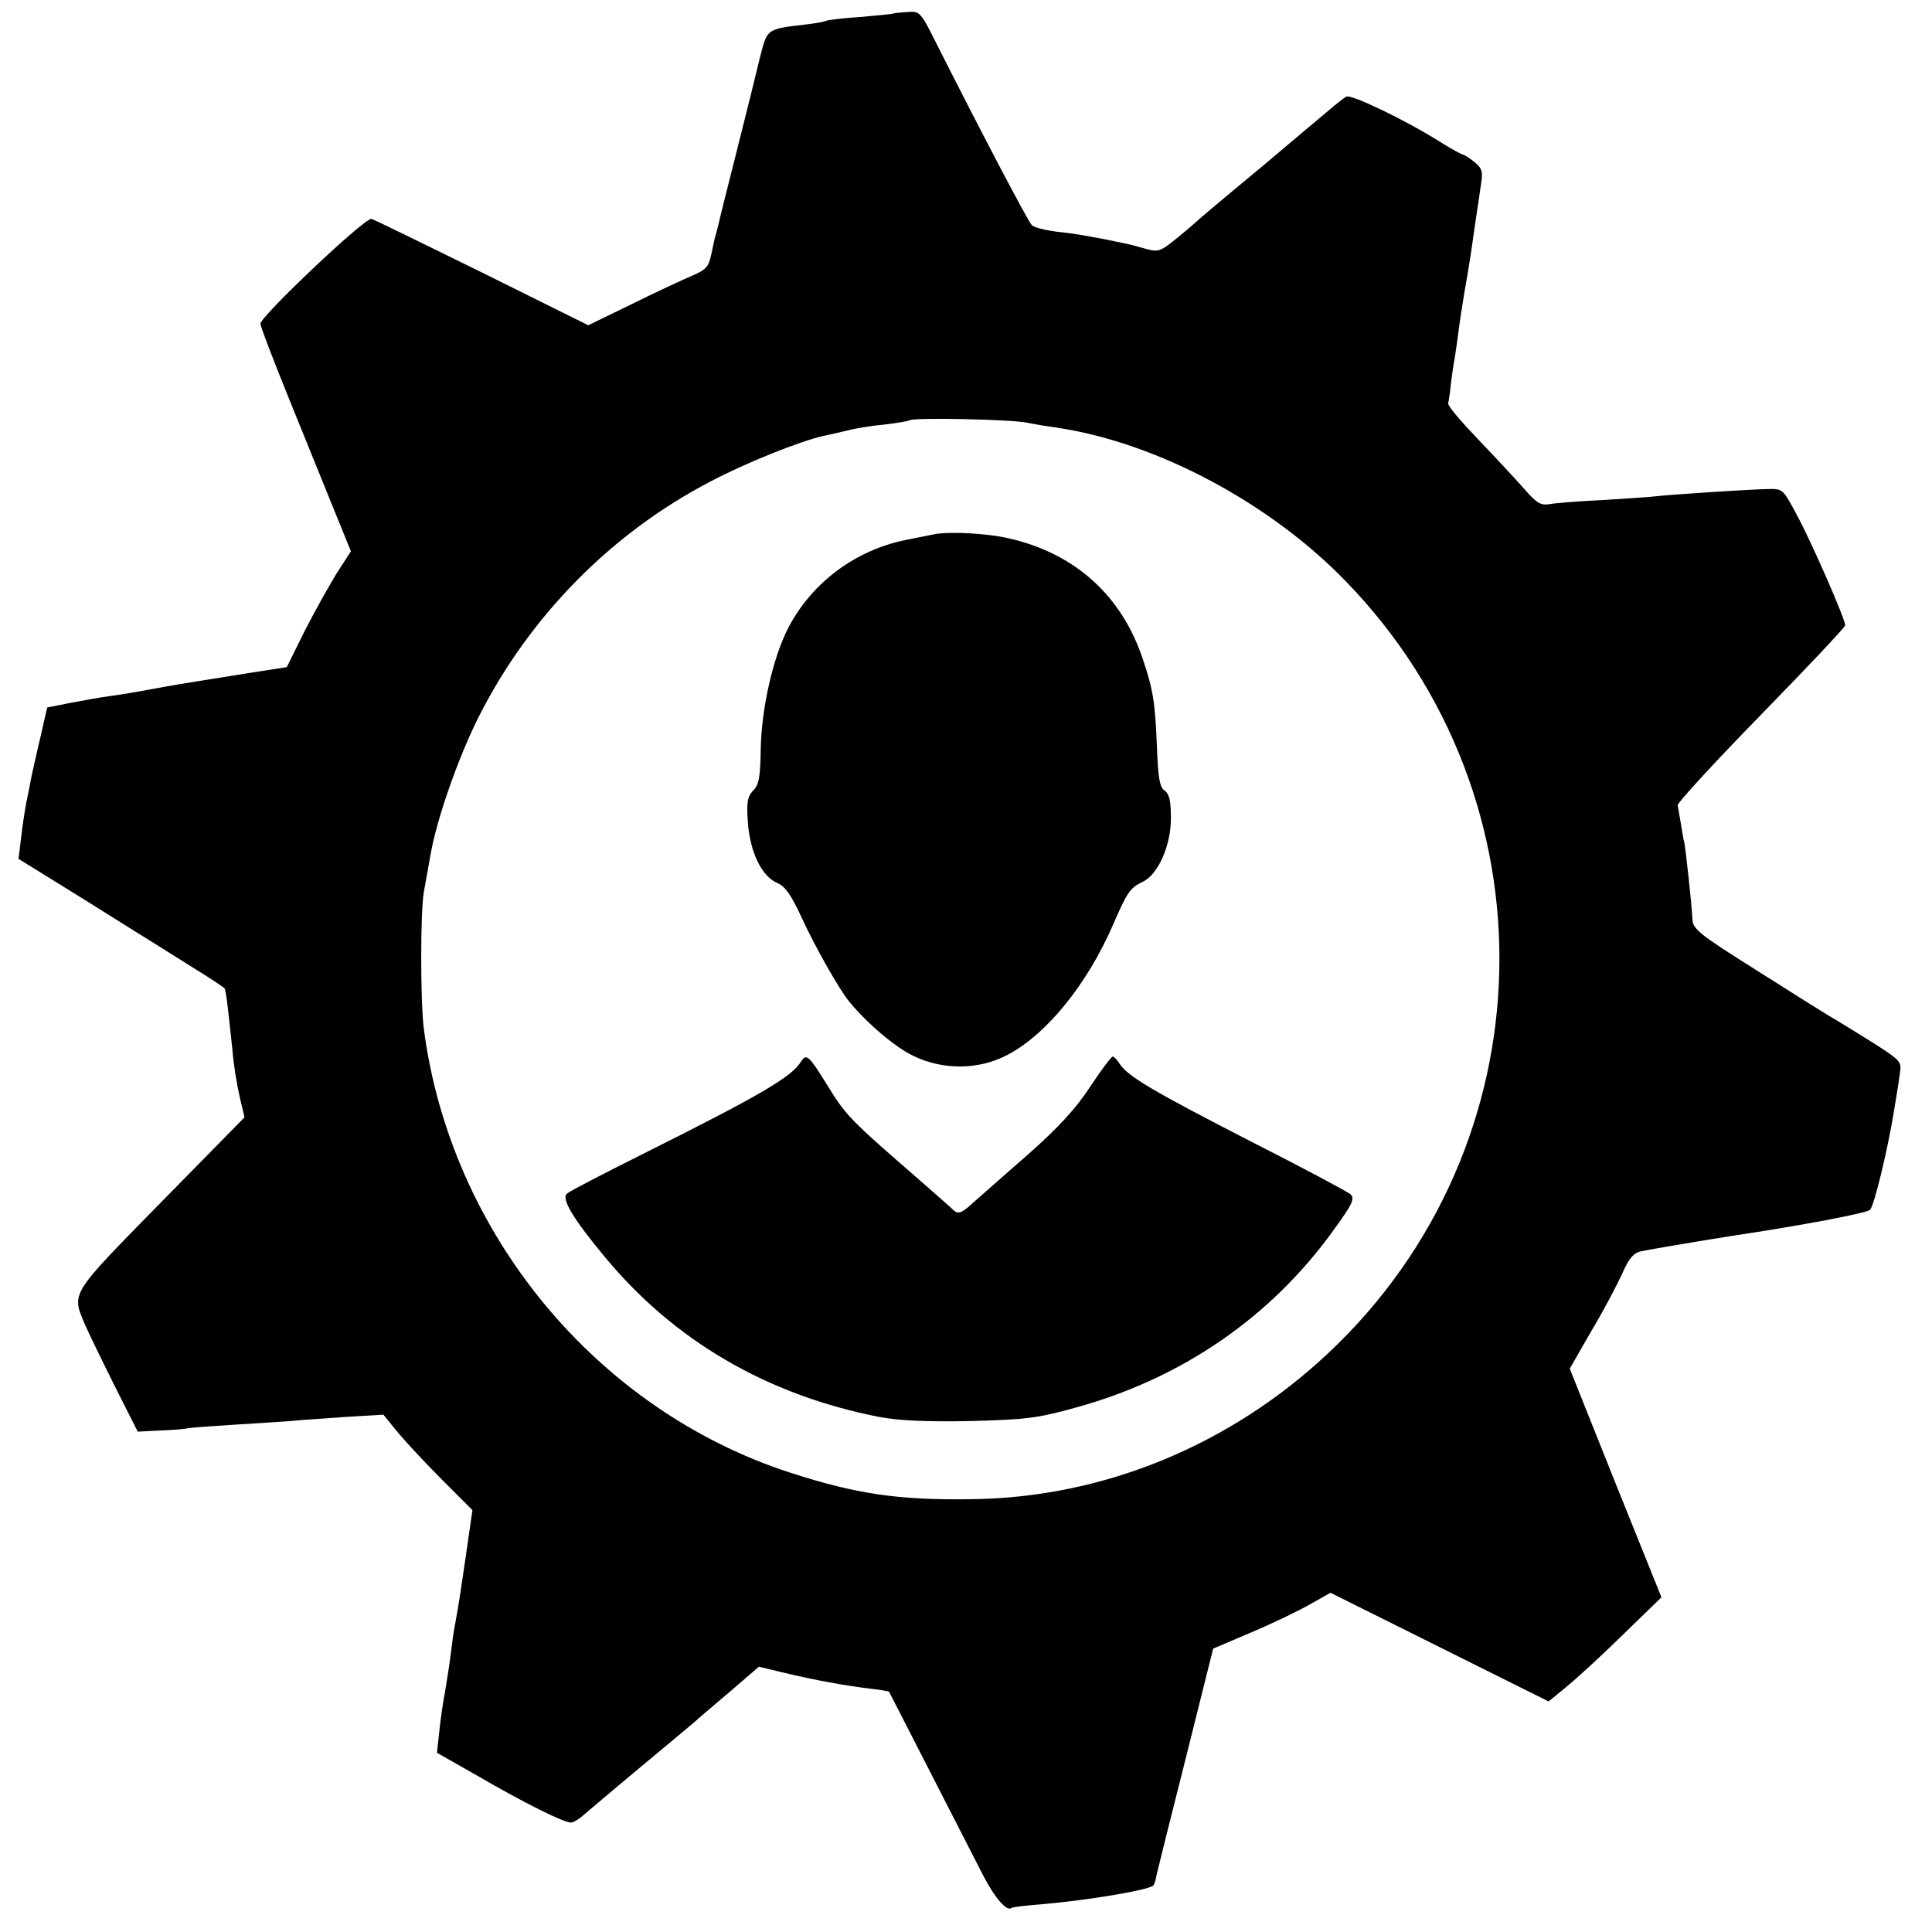
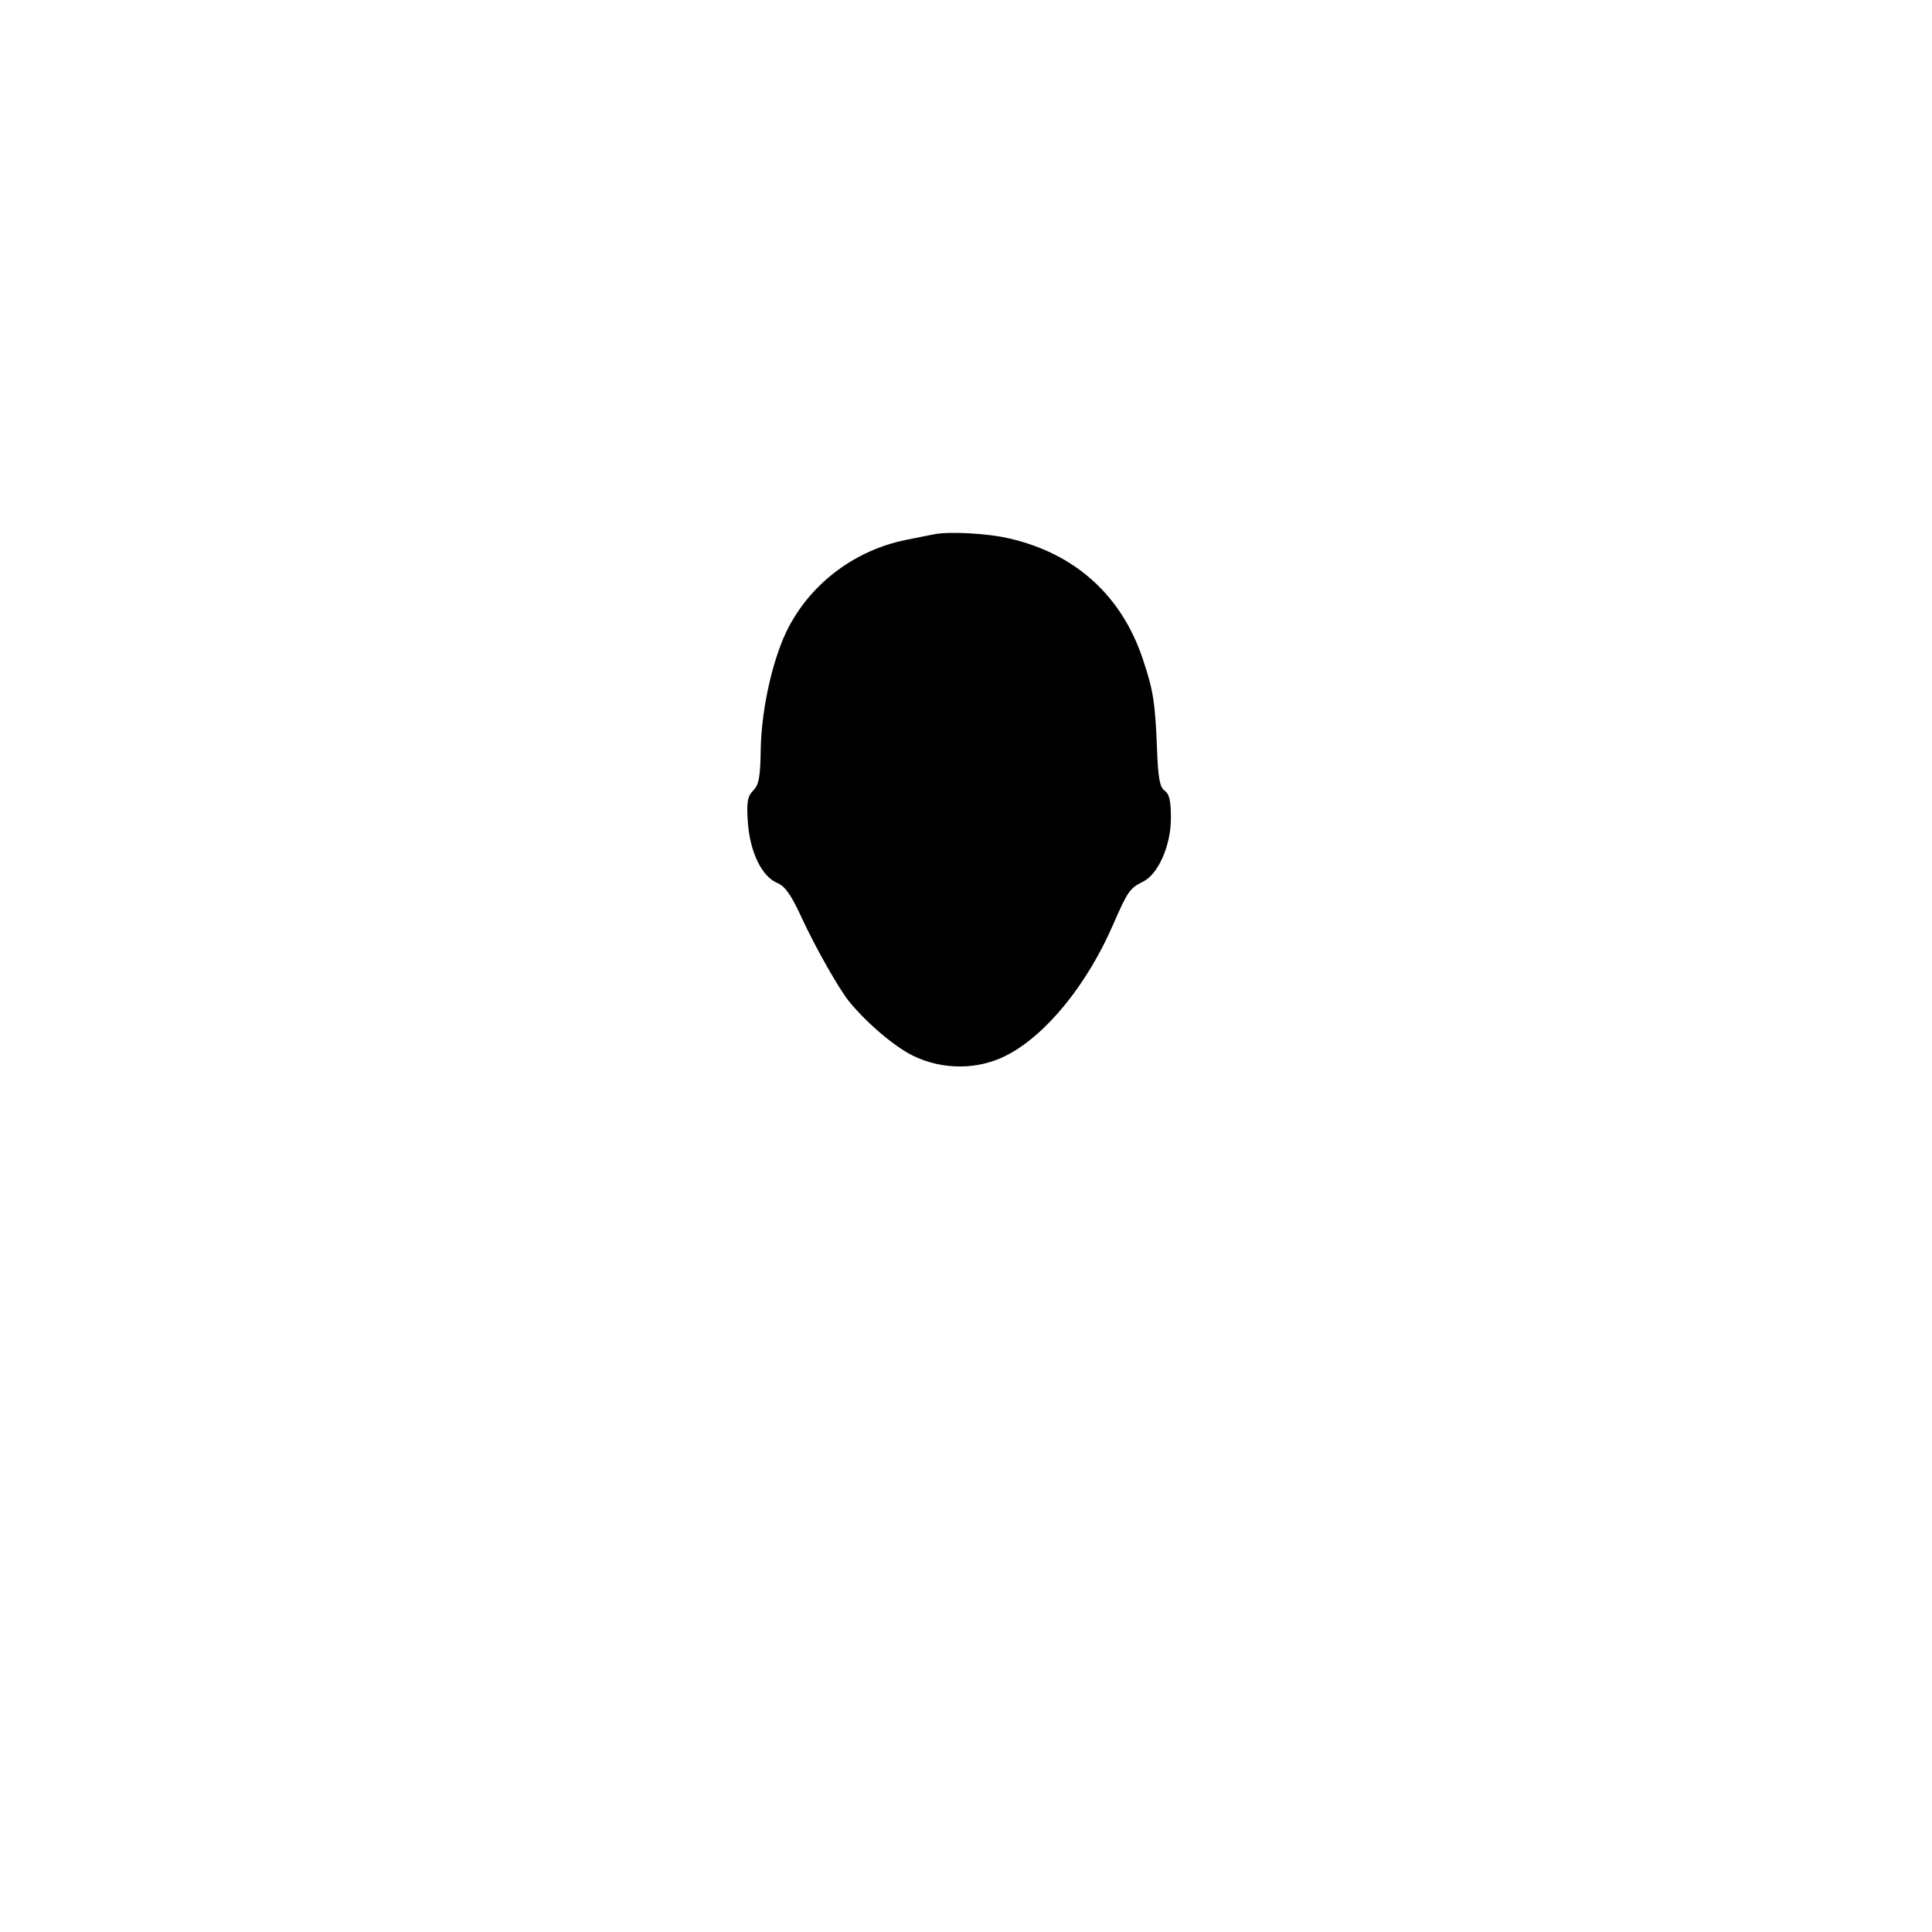
<svg xmlns="http://www.w3.org/2000/svg" version="1.0" width="512pt" height="512pt" viewBox="0 0 512 512" preserveAspectRatio="xMidYMid meet">
  <g transform="translate(0,512) scale(0.1,-0.1)" fill="#000000" stroke="none">
-     <path d="M2367 5084 c-1 -1 -40 -5 -87 -9 -46 -3 -87 -8 -90 -10 -3 -2 -24 -6 -47 -9 -112 -13 -109 -11 -128 -84 -9 -37 -18 -74 -20 -82 -2 -8 -22 -89 -45 -180 -23 -91 -44 -174 -46 -185 -3 -11 -6 -24 -8 -30 -2 -5 -6 -27 -11 -49 -7 -33 -13 -41 -54 -58 -25 -11 -97 -44 -159 -75 l-113 -55 -284 141 c-157 77 -287 141 -291 141 -21 0 -294 -259 -294 -278 0 -6 33 -93 74 -194 41 -101 95 -234 120 -296 l46 -113 -37 -57 c-19 -31 -58 -100 -85 -153 l-48 -97 -103 -16 c-56 -9 -118 -19 -137 -22 -19 -3 -69 -11 -111 -19 -42 -8 -96 -17 -120 -20 -24 -3 -71 -12 -104 -18 l-60 -12 -17 -75 c-10 -41 -20 -88 -24 -105 -3 -16 -9 -48 -14 -70 -4 -22 -11 -65 -14 -95 l-7 -56 176 -109 c97 -61 187 -117 200 -125 13 -8 55 -35 94 -59 39 -24 73 -47 76 -50 4 -7 9 -49 21 -164 3 -38 12 -93 19 -123 l13 -55 -222 -226 c-243 -248 -237 -238 -200 -325 10 -23 46 -97 79 -163 l60 -119 59 3 c32 1 66 4 75 6 9 2 68 6 131 10 63 4 131 8 150 10 19 2 80 6 136 10 l100 6 39 -48 c22 -26 75 -83 118 -126 l79 -79 -16 -111 c-16 -111 -22 -149 -31 -197 -3 -14 -7 -45 -10 -70 -3 -25 -10 -70 -15 -100 -6 -30 -13 -80 -16 -110 l-6 -55 109 -62 c122 -71 227 -123 246 -123 7 0 23 10 37 23 14 12 79 67 145 122 66 55 131 109 145 121 14 13 58 50 98 84 l73 63 67 -16 c83 -20 162 -34 227 -42 27 -3 50 -7 51 -8 1 -2 140 -273 251 -490 31 -59 62 -94 74 -83 2 2 36 6 74 9 122 10 289 38 301 50 3 2 7 15 9 28 3 13 38 154 78 312 l72 288 101 43 c55 23 125 57 155 74 l55 31 289 -144 289 -144 45 37 c25 20 93 82 150 138 l104 101 -122 303 -121 303 58 101 c33 55 69 124 82 153 17 39 30 53 49 57 23 5 184 32 236 40 193 29 362 61 371 70 11 12 47 160 64 266 6 36 13 79 15 97 5 30 2 33 -80 85 -47 29 -95 59 -108 66 -12 7 -98 61 -191 120 -156 98 -170 110 -171 137 -2 42 -17 176 -21 200 -3 11 -7 36 -10 55 -3 19 -7 40 -8 46 -2 5 97 113 220 239 123 126 224 233 224 238 0 16 -88 218 -128 292 -37 69 -37 70 -77 69 -51 -1 -262 -15 -295 -19 -14 -2 -77 -6 -140 -10 -63 -3 -128 -8 -143 -11 -25 -4 -35 3 -70 43 -23 26 -78 85 -122 131 -44 46 -79 87 -77 93 1 5 5 29 7 52 3 23 7 53 10 67 2 14 7 45 10 70 3 25 10 70 15 100 18 103 19 115 29 185 6 39 13 87 16 108 5 31 3 41 -17 57 -13 11 -26 19 -30 20 -4 0 -31 15 -60 33 -93 59 -238 128 -250 121 -7 -4 -21 -15 -33 -25 -57 -48 -123 -103 -145 -122 -14 -12 -65 -55 -115 -96 -49 -41 -92 -77 -95 -80 -3 -3 -28 -25 -56 -48 -49 -40 -53 -42 -89 -32 -21 6 -47 13 -59 15 -80 17 -128 25 -176 30 -30 4 -60 11 -66 18 -10 10 -133 244 -249 474 -46 92 -47 93 -81 90 -19 -1 -36 -3 -37 -4z m354 -1084 c24 -5 62 -11 84 -14 263 -40 562 -200 762 -407 560 -577 539 -1495 -47 -2045 -261 -245 -597 -383 -945 -387 -195 -3 -307 14 -480 70 -516 167 -902 636 -972 1178 -9 74 -9 306 0 360 4 22 12 67 18 100 16 94 75 262 129 368 134 264 349 483 611 620 92 49 239 108 302 122 12 2 40 9 62 14 22 6 67 13 100 16 33 4 62 9 65 11 7 8 264 3 311 -6z" />
    <path d="M2475 3704 c-11 -2 -45 -9 -75 -15 -132 -27 -246 -111 -309 -229 -41 -77 -73 -214 -75 -326 -1 -74 -5 -94 -20 -109 -15 -16 -18 -30 -14 -86 6 -78 37 -142 78 -159 21 -9 37 -32 65 -93 37 -80 99 -189 126 -222 47 -57 121 -120 169 -143 78 -38 173 -38 249 2 104 54 212 187 281 346 38 87 44 96 78 113 41 19 75 96 75 168 0 47 -4 65 -17 74 -13 10 -17 34 -20 116 -5 120 -10 151 -38 234 -56 167 -179 278 -353 318 -59 14 -161 19 -200 11z" />
-     <path d="M2123 2307 c-25 -41 -105 -88 -423 -247 -102 -51 -191 -97 -197 -103 -17 -12 15 -66 99 -167 184 -223 431 -367 728 -425 53 -10 123 -13 240 -11 146 4 178 7 278 35 283 77 520 240 686 471 50 69 57 83 45 95 -8 7 -126 70 -264 140 -259 133 -327 173 -348 206 -6 10 -15 19 -18 19 -4 0 -31 -36 -60 -80 -38 -58 -83 -107 -163 -178 -61 -53 -127 -112 -148 -130 -29 -27 -38 -30 -50 -20 -7 7 -47 42 -88 78 -190 165 -198 173 -250 258 -46 74 -53 81 -67 59z" />
  </g>
</svg>